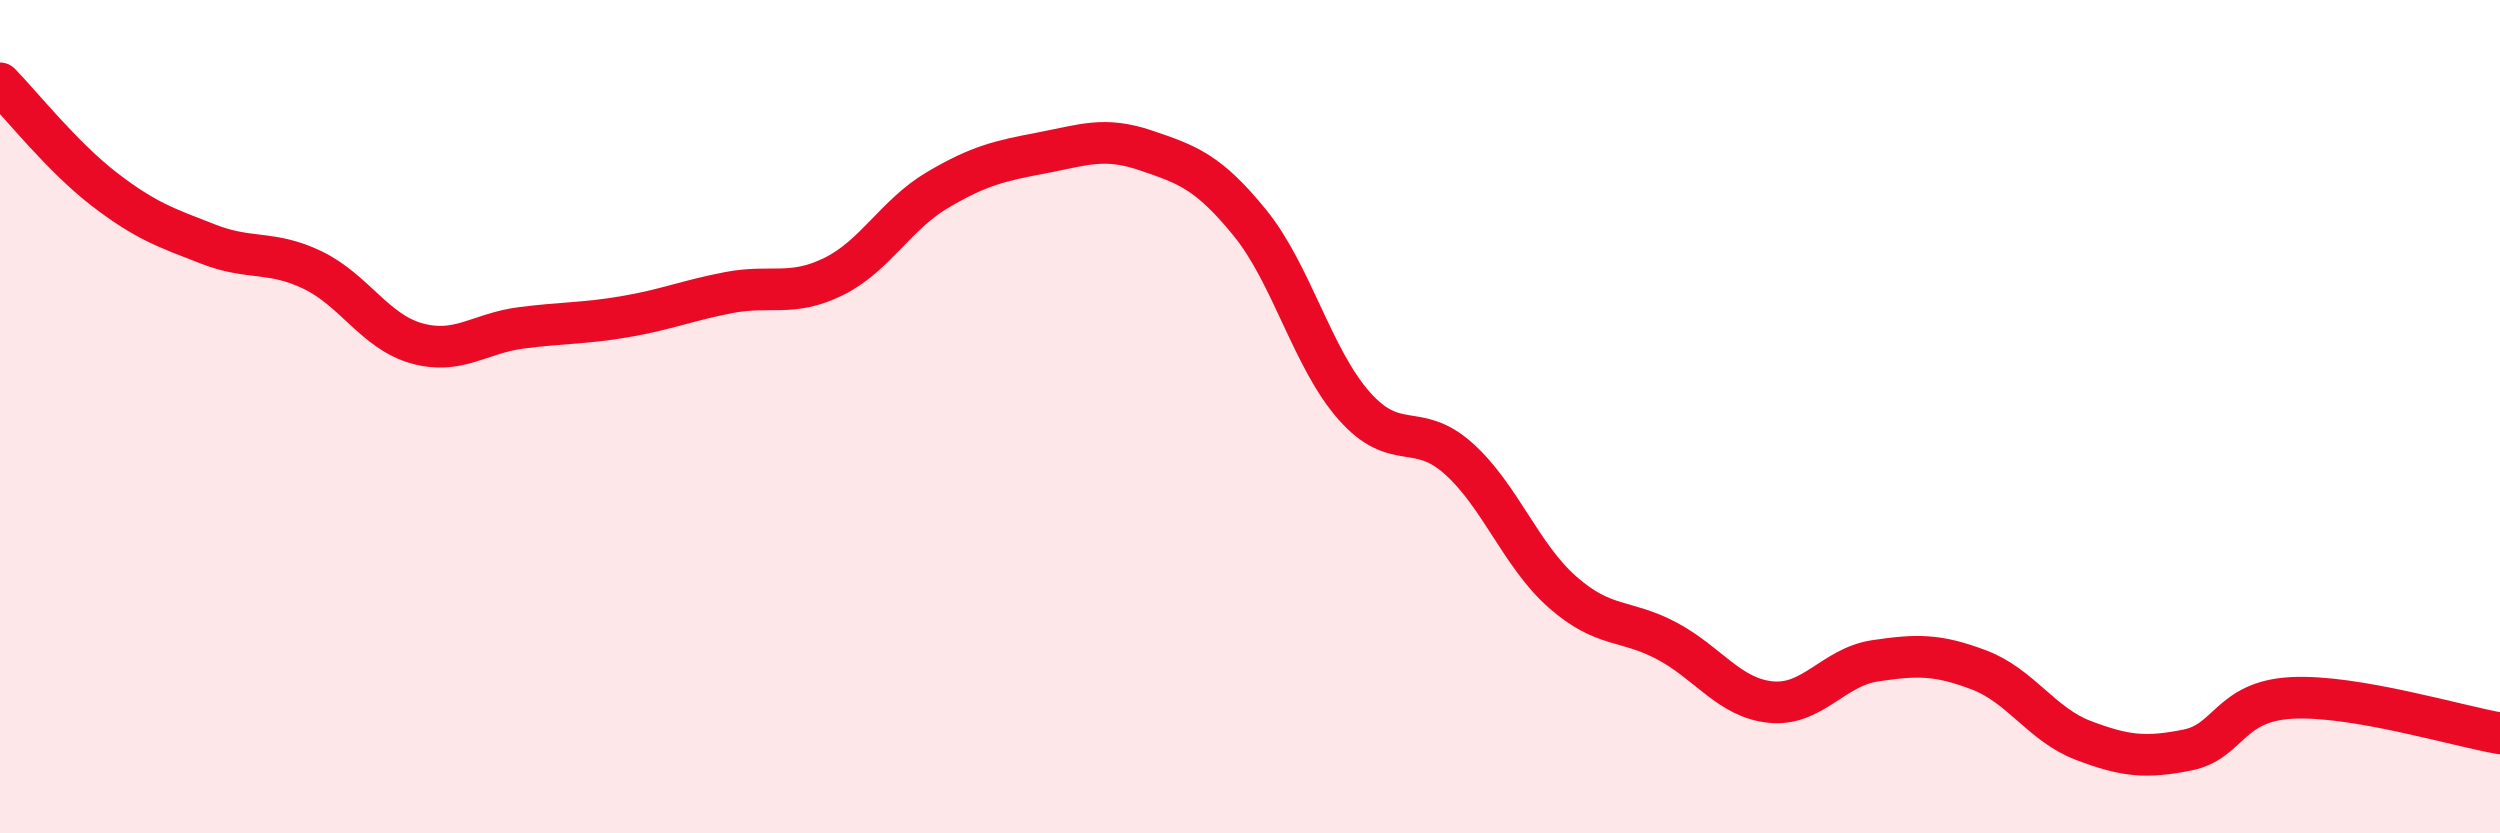
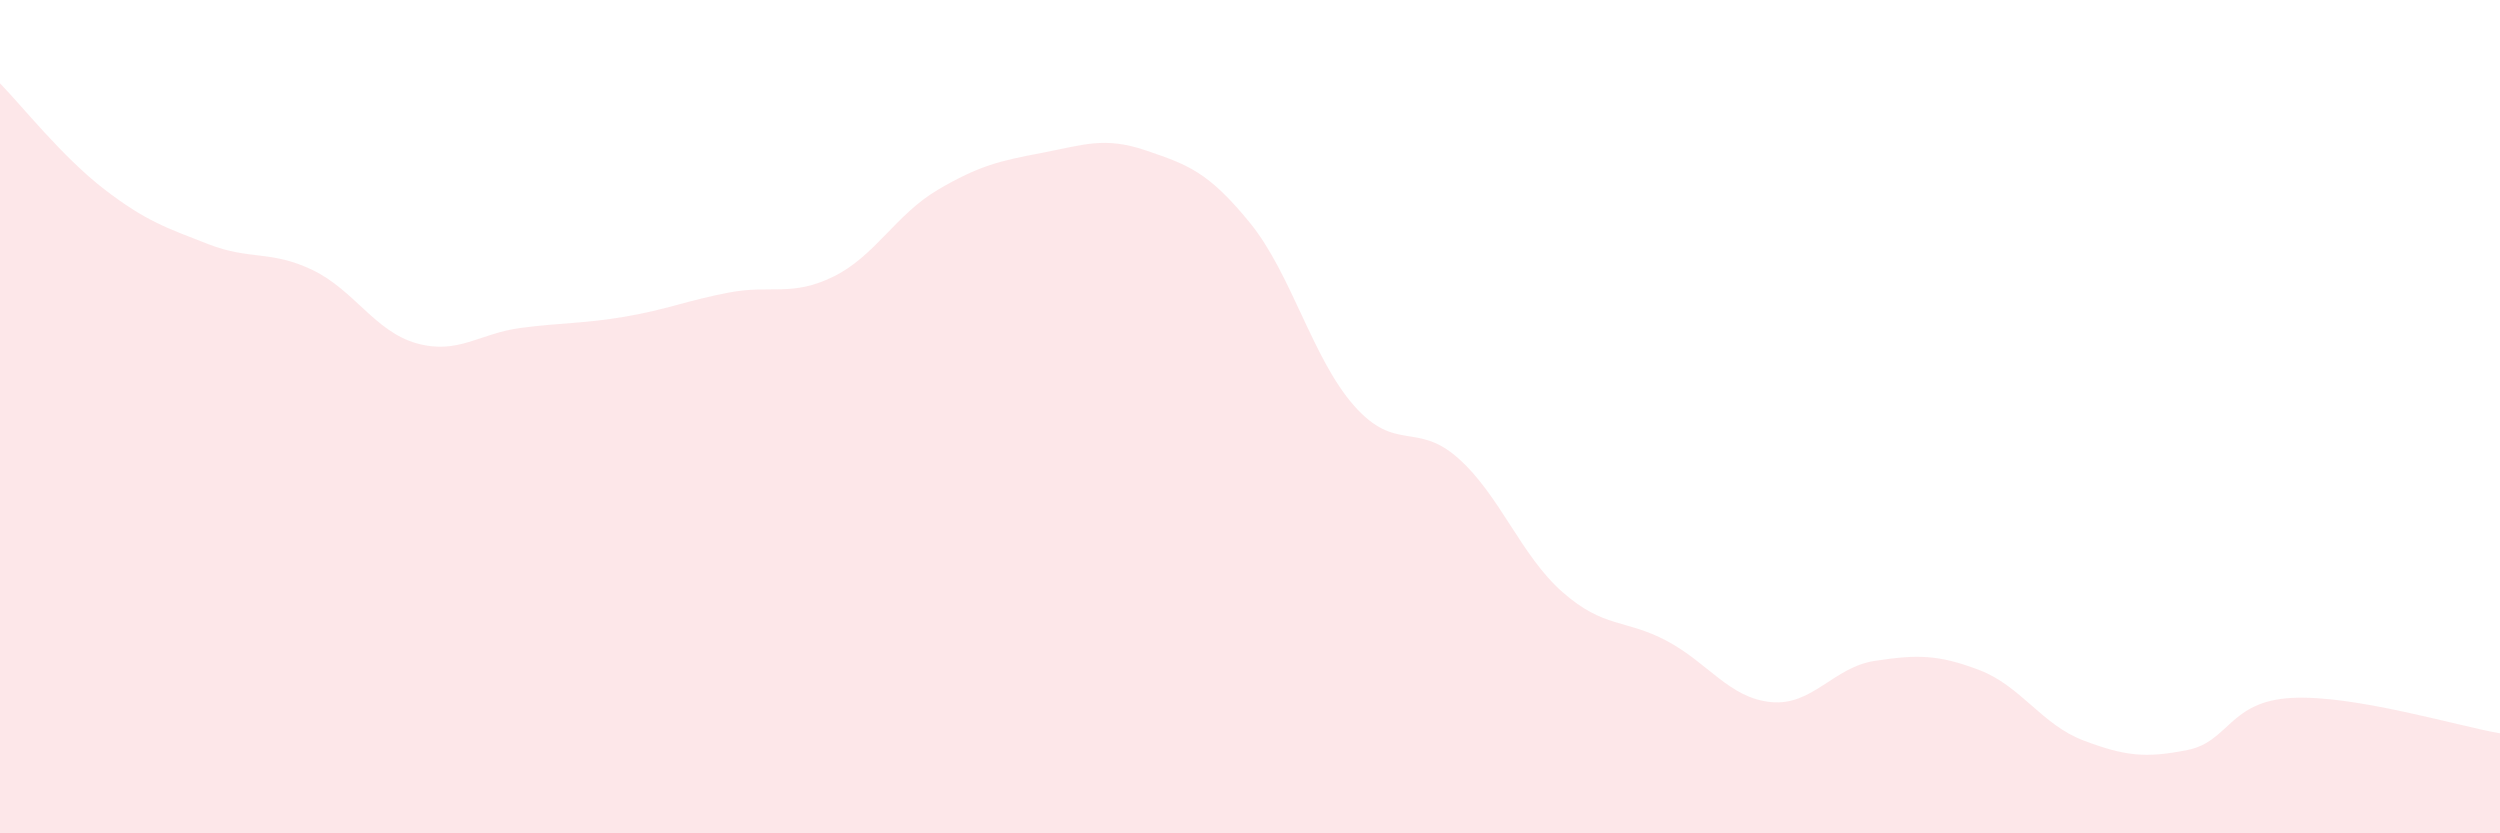
<svg xmlns="http://www.w3.org/2000/svg" width="60" height="20" viewBox="0 0 60 20">
  <path d="M 0,2 C 0.5,2.51 1.5,3.77 2.5,4.54 C 3.5,5.31 4,5.47 5,5.86 C 6,6.25 6.5,6 7.5,6.48 C 8.5,6.96 9,7.96 10,8.24 C 11,8.52 11.5,8 12.5,7.87 C 13.5,7.74 14,7.77 15,7.6 C 16,7.43 16.5,7.21 17.5,7.02 C 18.5,6.83 19,7.13 20,6.64 C 21,6.15 21.5,5.15 22.5,4.56 C 23.5,3.97 24,3.86 25,3.67 C 26,3.48 26.5,3.27 27.5,3.61 C 28.5,3.95 29,4.12 30,5.35 C 31,6.58 31.5,8.61 32.5,9.74 C 33.5,10.87 34,10.11 35,11 C 36,11.89 36.5,13.33 37.5,14.21 C 38.5,15.09 39,14.85 40,15.38 C 41,15.91 41.5,16.75 42.5,16.85 C 43.5,16.95 44,16.01 45,15.86 C 46,15.71 46.5,15.7 47.5,16.08 C 48.5,16.46 49,17.39 50,17.77 C 51,18.15 51.5,18.2 52.5,18 C 53.5,17.8 53.5,16.83 55,16.75 C 56.5,16.67 59,17.43 60,17.6L60 20L0 20Z" fill="#EB0A25" opacity="0.1" stroke-linecap="round" stroke-linejoin="round" />
-   <path d="M 0,2 C 0.5,2.51 1.5,3.77 2.5,4.54 C 3.5,5.31 4,5.47 5,5.86 C 6,6.25 6.5,6 7.5,6.48 C 8.5,6.96 9,7.96 10,8.24 C 11,8.52 11.5,8 12.5,7.87 C 13.5,7.74 14,7.77 15,7.6 C 16,7.43 16.5,7.21 17.5,7.02 C 18.5,6.83 19,7.13 20,6.64 C 21,6.15 21.5,5.15 22.5,4.56 C 23.5,3.97 24,3.86 25,3.67 C 26,3.48 26.5,3.27 27.5,3.61 C 28.5,3.95 29,4.12 30,5.35 C 31,6.58 31.5,8.61 32.5,9.74 C 33.5,10.87 34,10.11 35,11 C 36,11.89 36.5,13.33 37.5,14.21 C 38.5,15.09 39,14.85 40,15.38 C 41,15.91 41.5,16.75 42.5,16.85 C 43.5,16.95 44,16.01 45,15.86 C 46,15.71 46.5,15.7 47.5,16.08 C 48.5,16.46 49,17.39 50,17.77 C 51,18.15 51.5,18.2 52.5,18 C 53.5,17.8 53.5,16.83 55,16.75 C 56.5,16.67 59,17.43 60,17.6" stroke="#EB0A25" stroke-width="1" fill="none" stroke-linecap="round" stroke-linejoin="round" />
</svg>